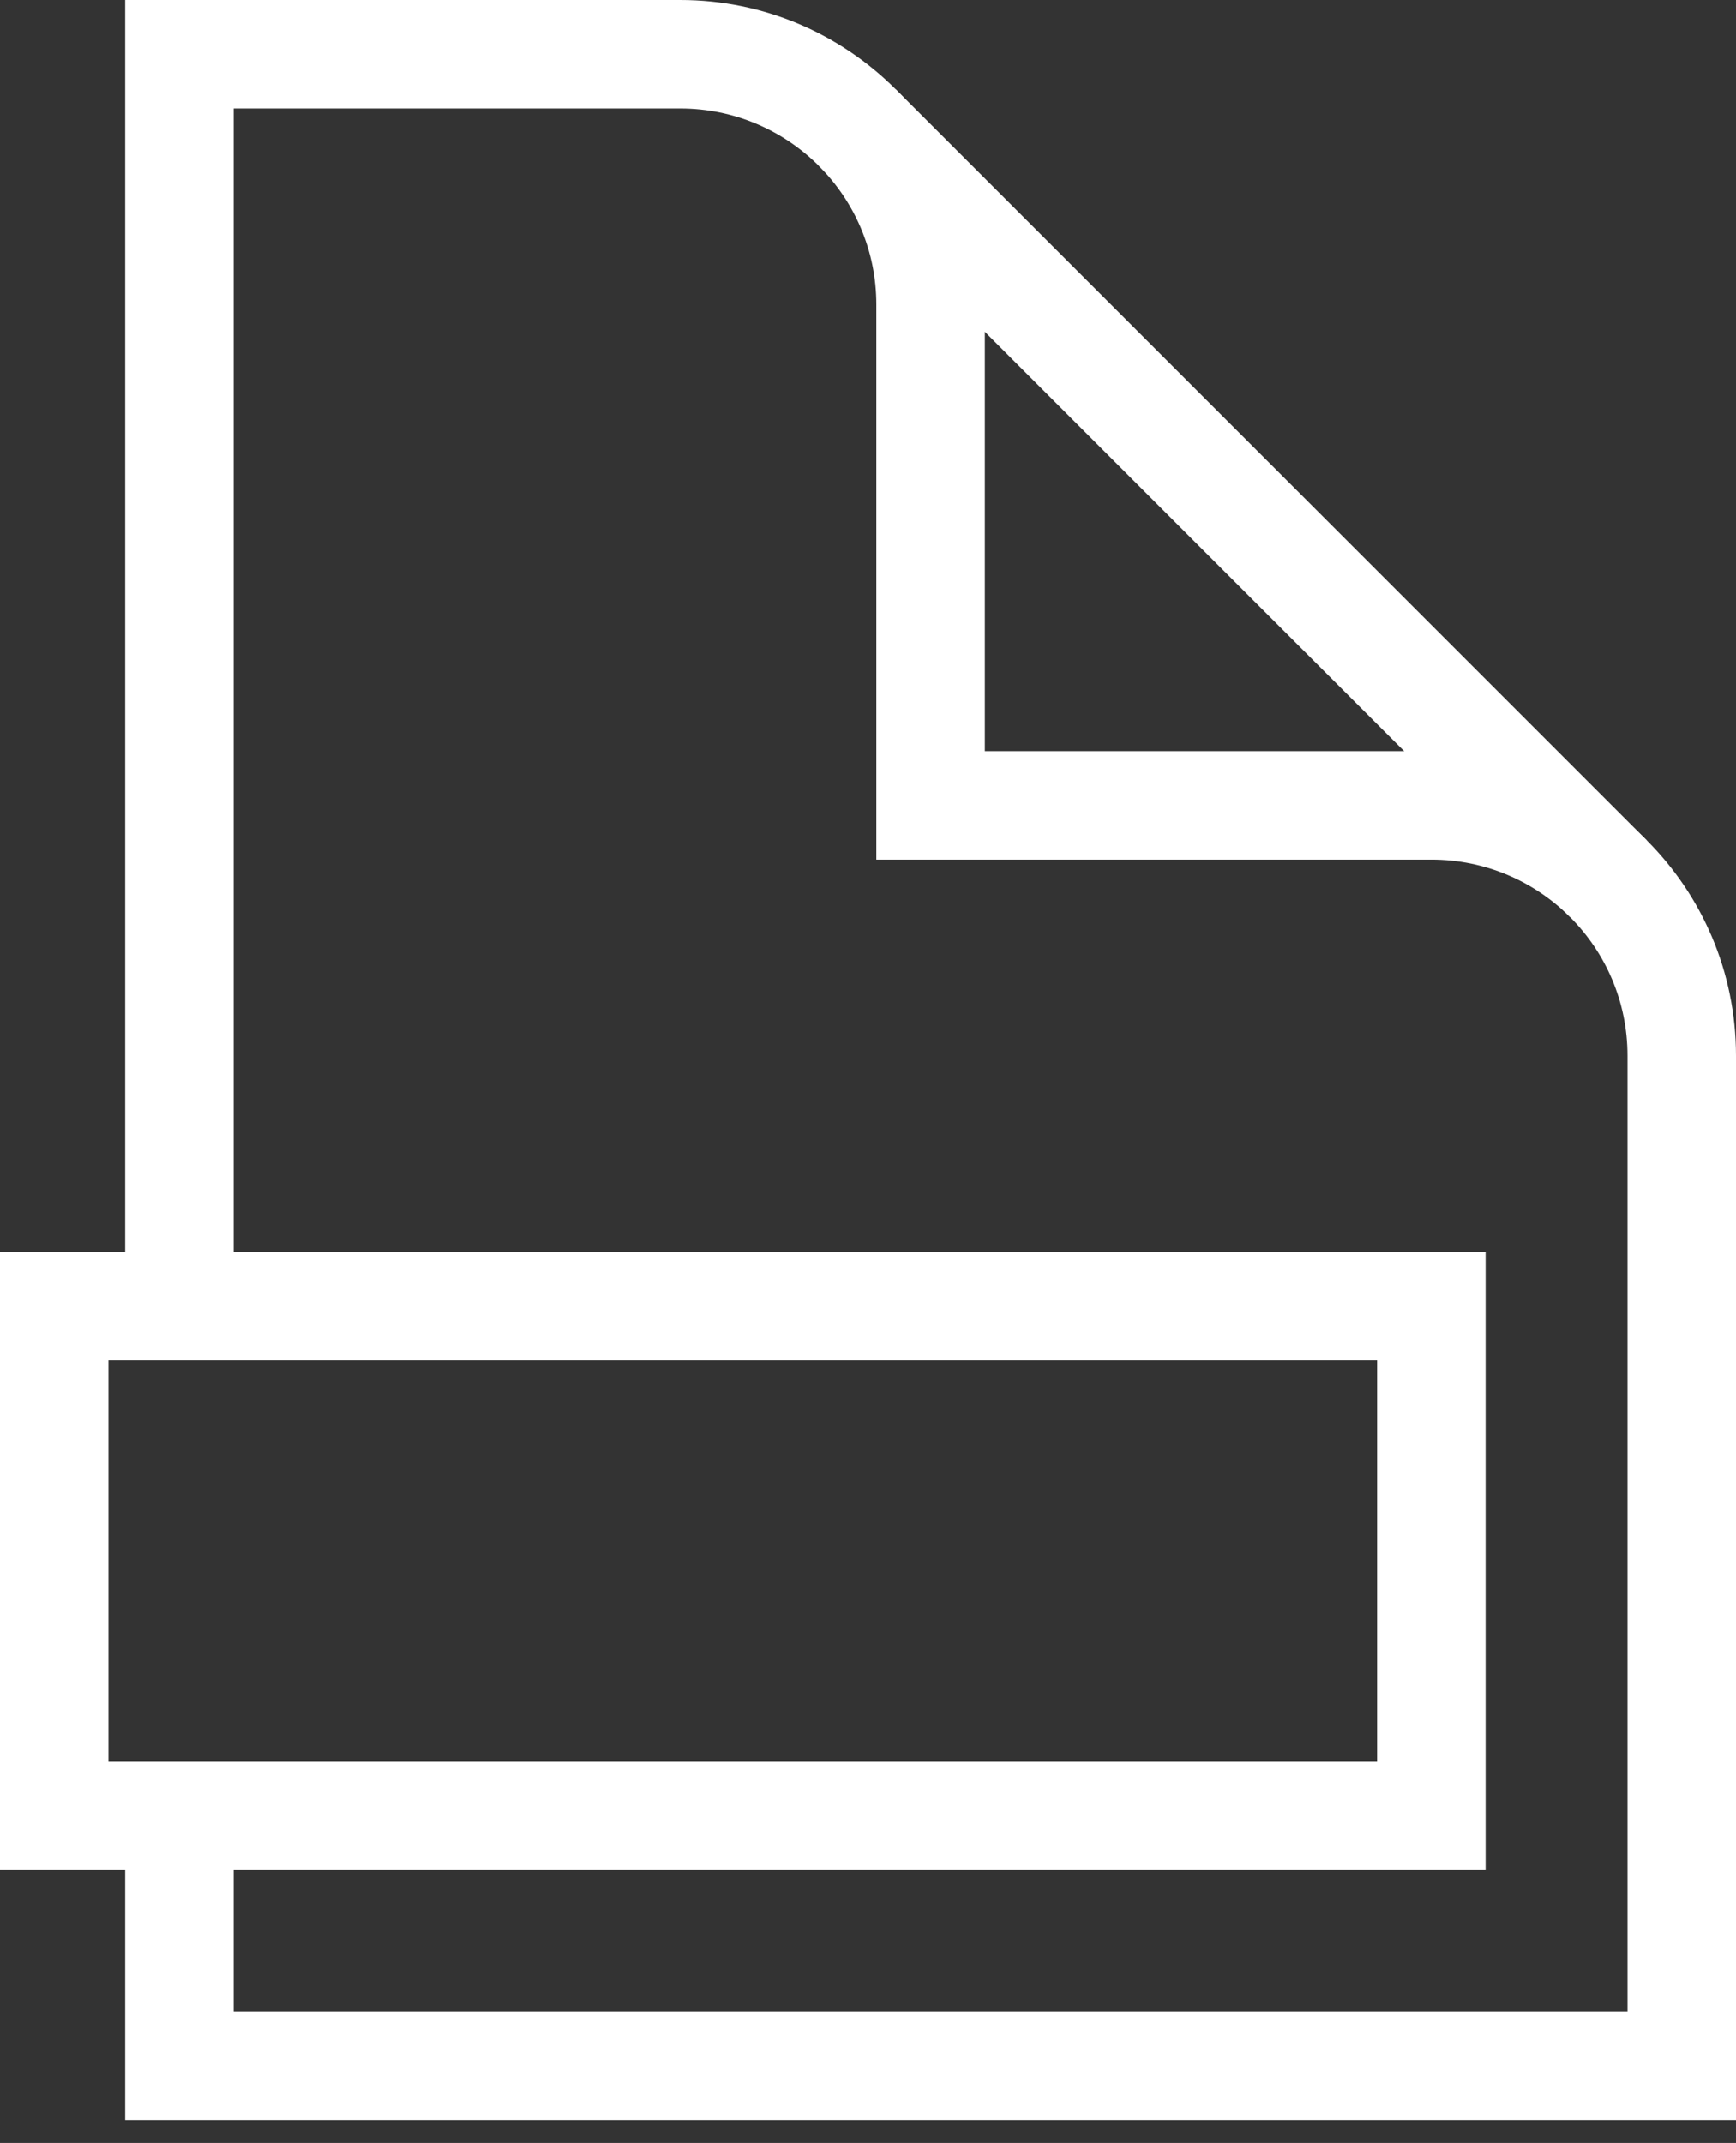
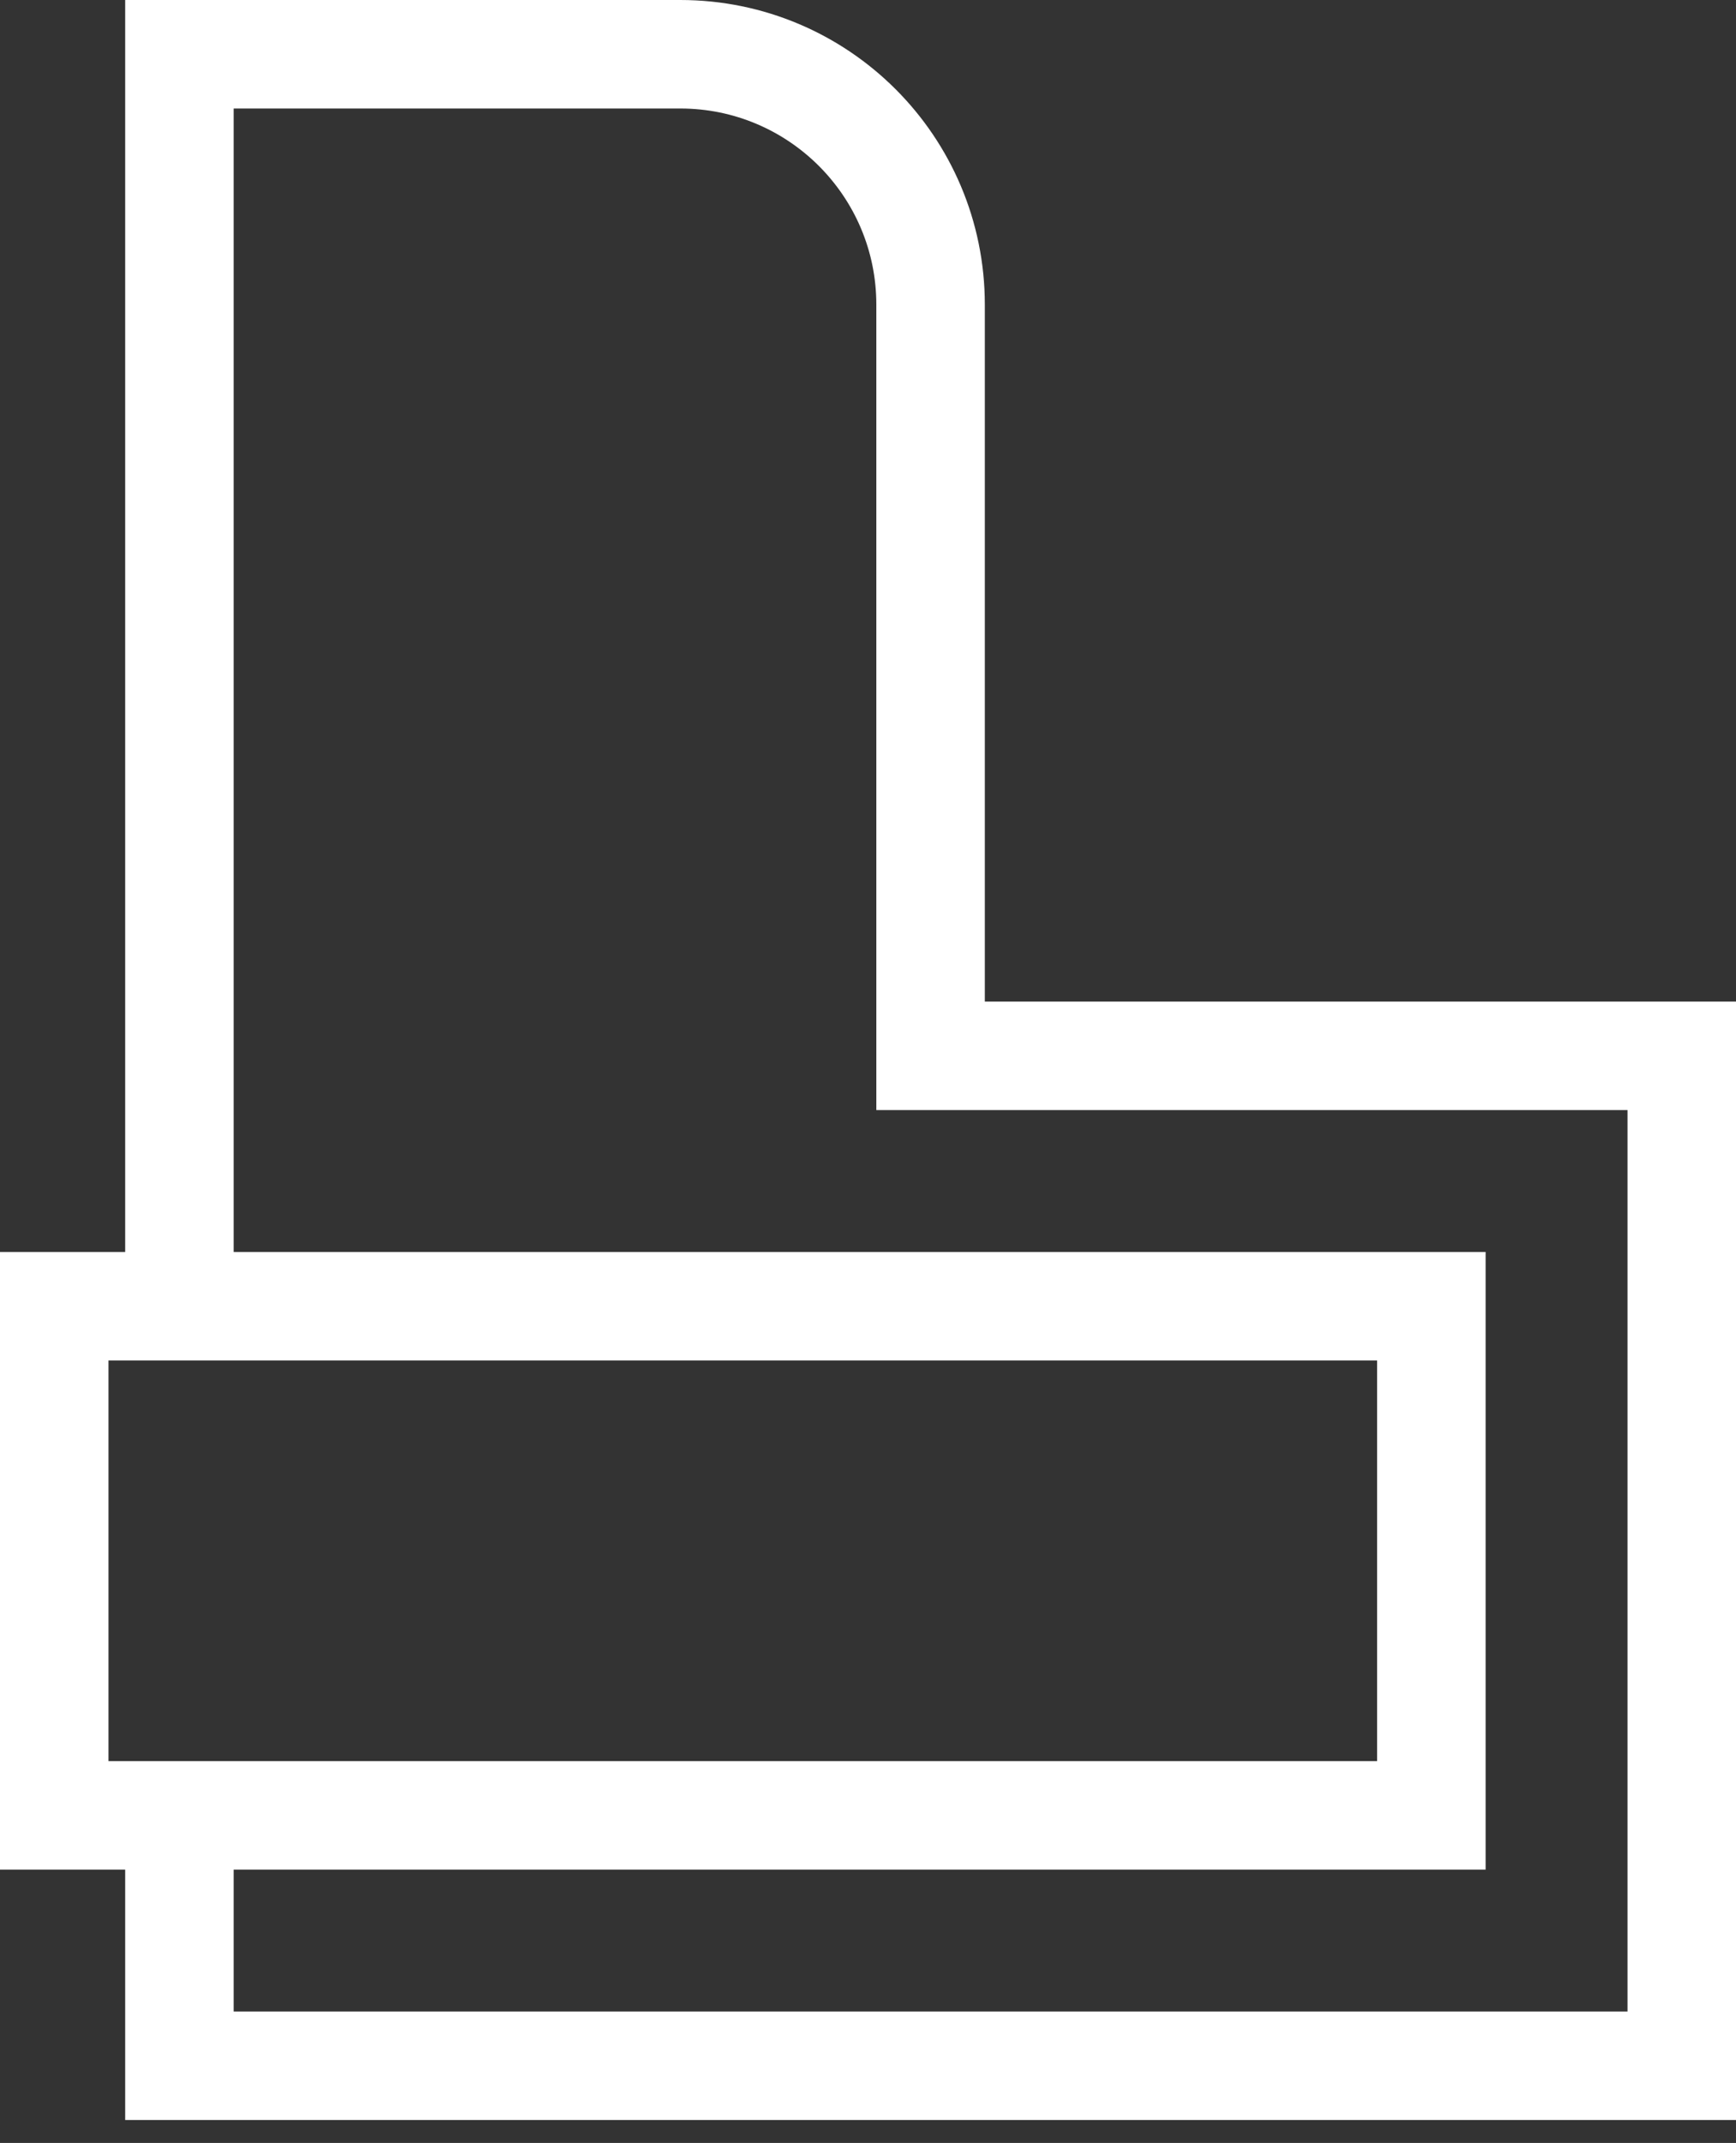
<svg xmlns="http://www.w3.org/2000/svg" width="64" height="79" viewBox="0 0 64 79" fill="none">
  <rect x="0" y="0" width="64" height="79" fill="#333333" stroke="none" />
  <path d="M52.769 48.154H2V66.923H52.769V48.154Z" stroke="white" stroke-width="4" stroke-miterlimit="10" />
-   <path d="M6.615 66.923V76.154H62V38.923C62 33.825 57.867 29.692 52.769 29.692H34.307V11.231C34.307 6.133 30.175 2 25.077 2H6.615V48.154" stroke="white" stroke-width="4" stroke-miterlimit="10" />
-   <path d="M59.297 32.396L31.605 4.704" stroke="white" stroke-width="4" stroke-miterlimit="10" />
+   <path d="M6.615 66.923V76.154H62V38.923H34.307V11.231C34.307 6.133 30.175 2 25.077 2H6.615V48.154" stroke="white" stroke-width="4" stroke-miterlimit="10" />
</svg>